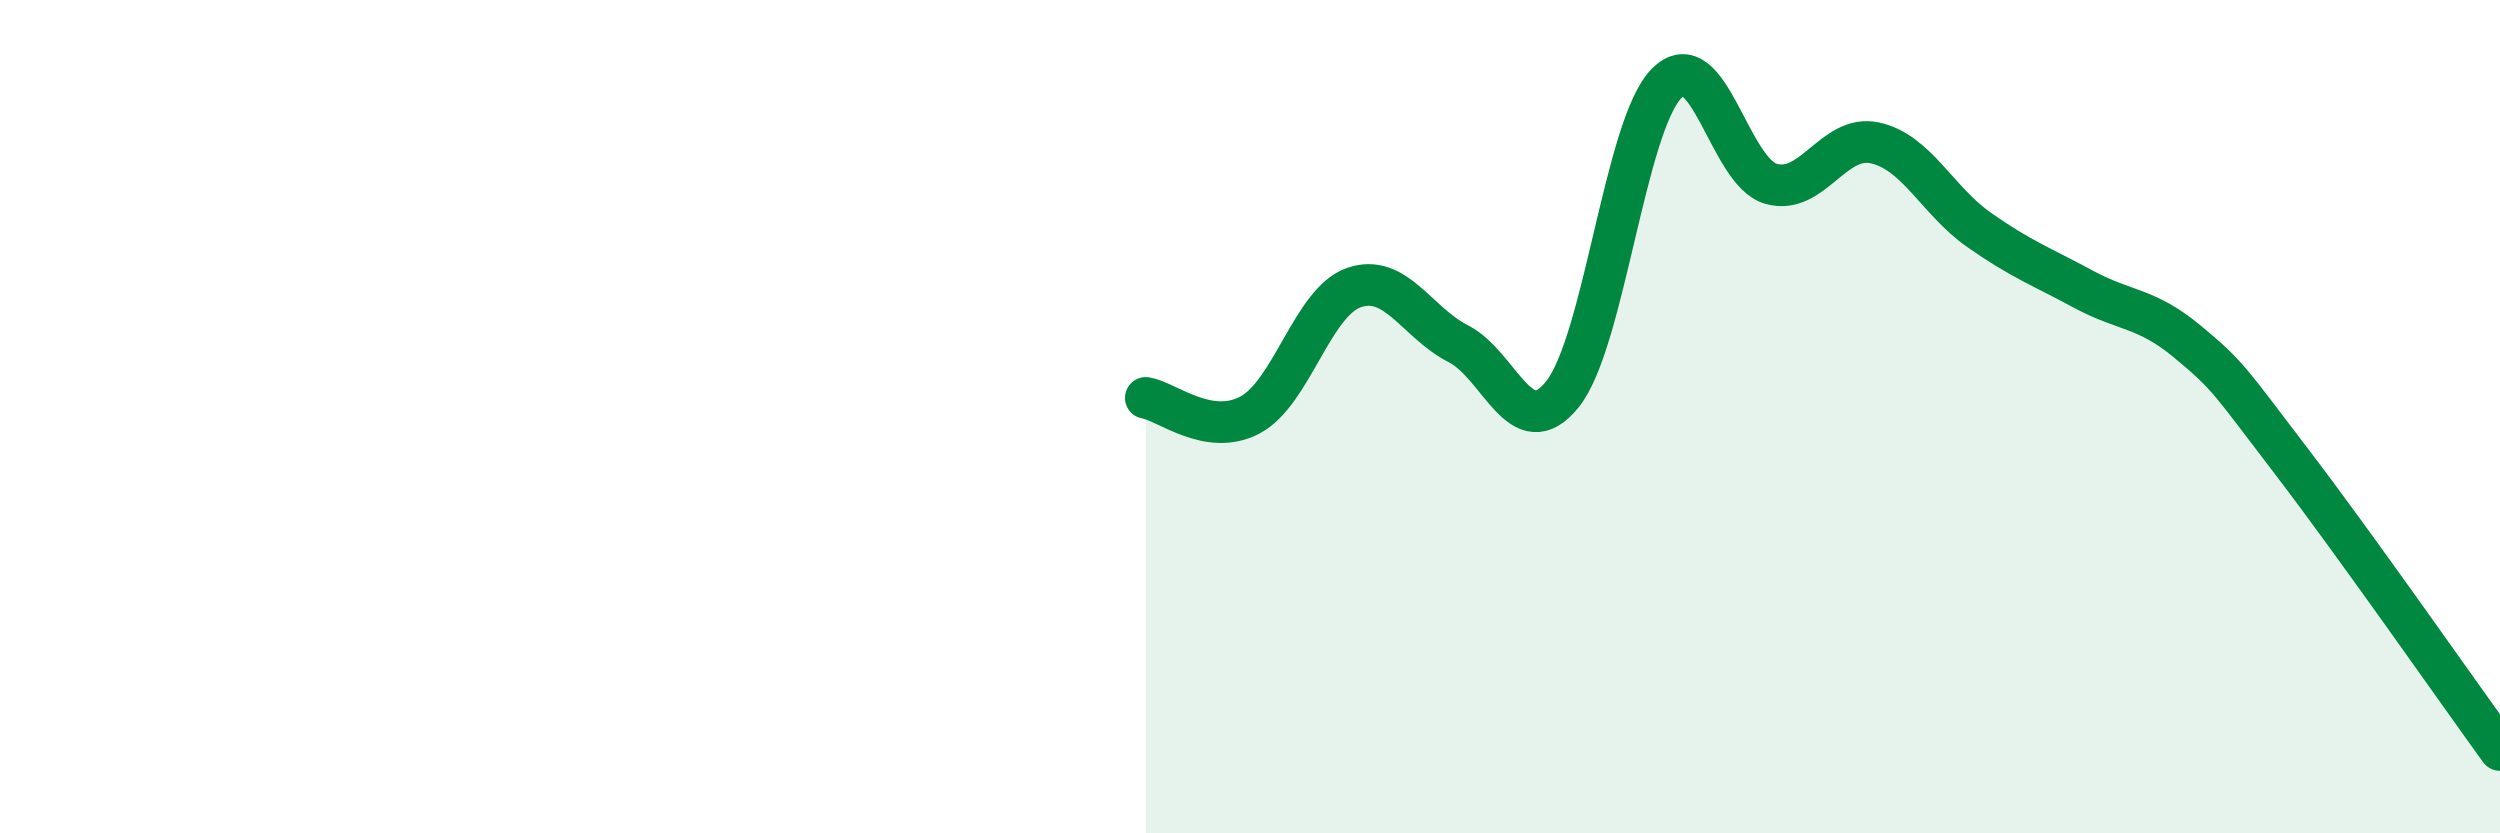
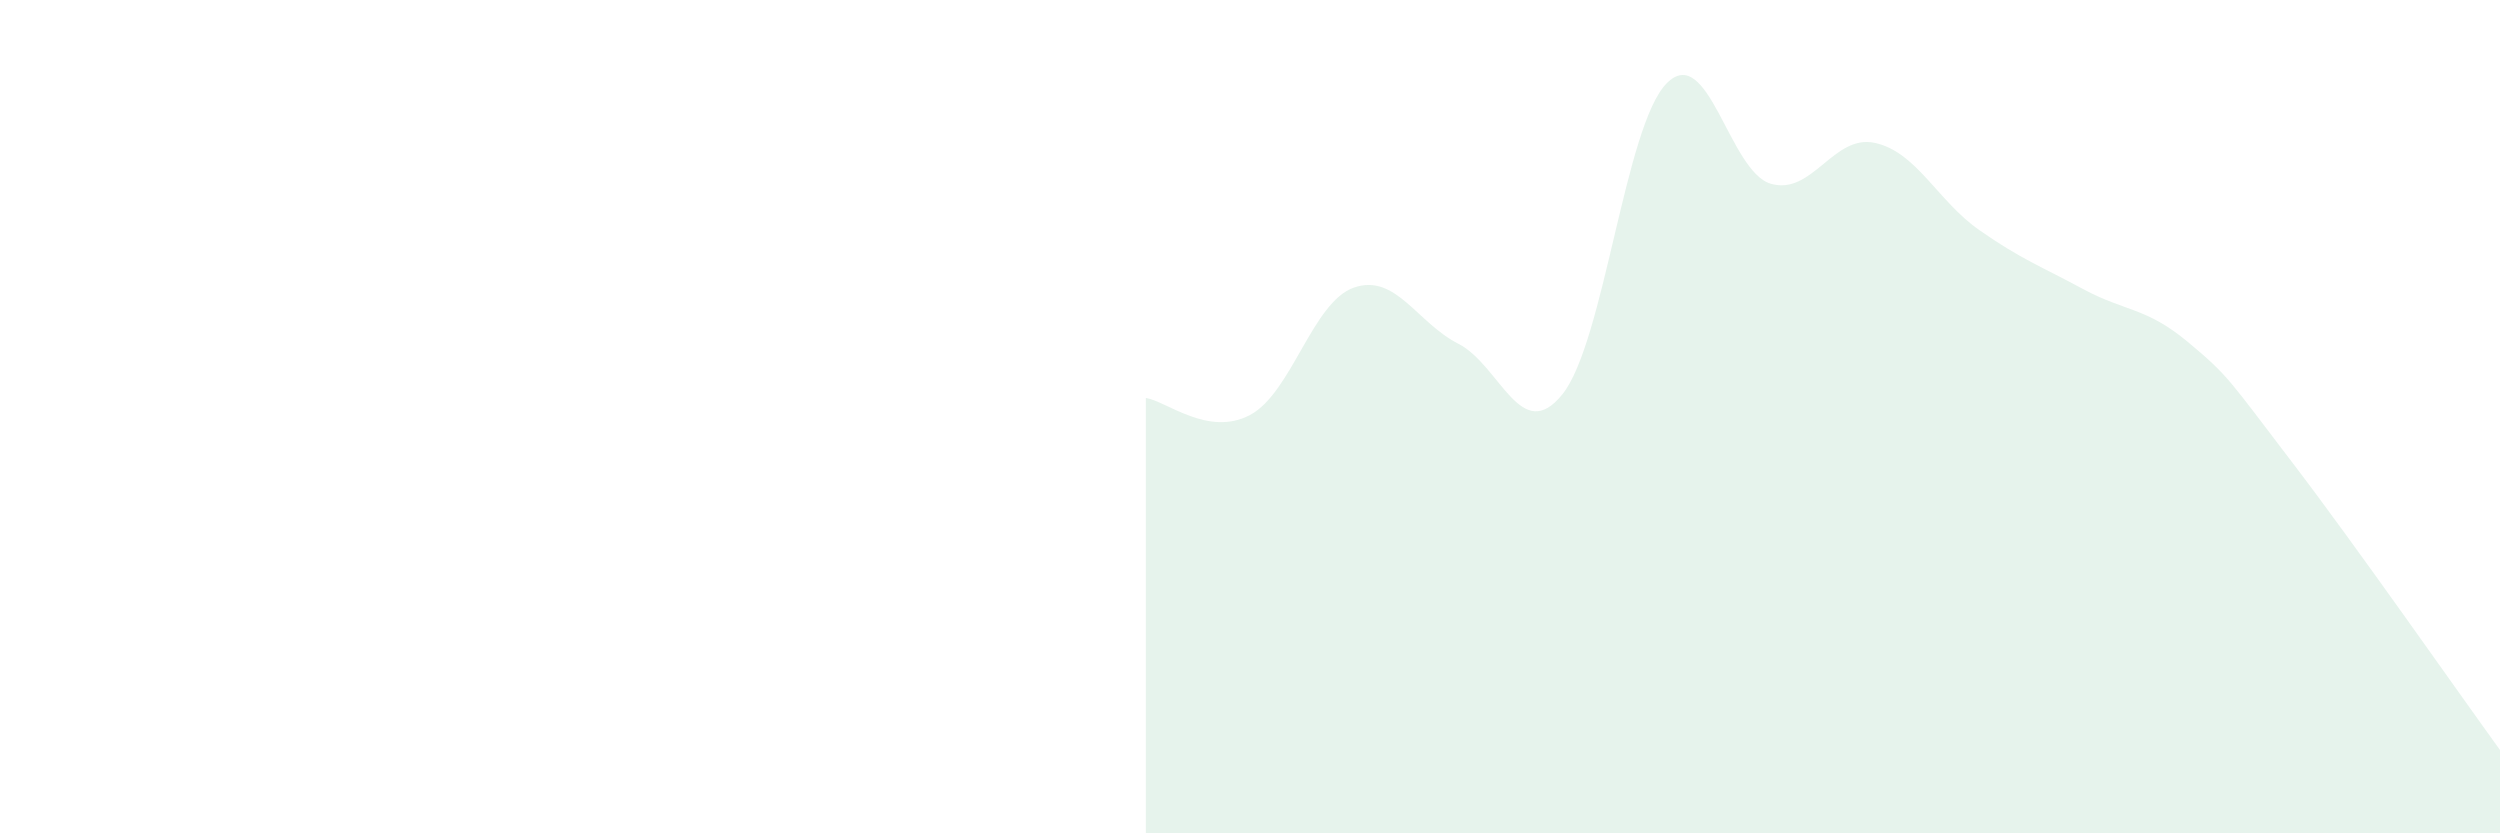
<svg xmlns="http://www.w3.org/2000/svg" width="60" height="20" viewBox="0 0 60 20">
-   <path d="M 27.5,9.55 C 28,9.63 29,10.49 30,9.96 C 31,9.43 31.5,7.24 32.5,6.9 C 33.5,6.56 34,7.74 35,8.25 C 36,8.76 36.5,10.71 37.5,9.46 C 38.5,8.21 39,3.01 40,2 C 41,0.99 41.5,4.12 42.5,4.41 C 43.5,4.7 44,3.21 45,3.43 C 46,3.65 46.5,4.82 47.5,5.52 C 48.5,6.22 49,6.4 50,6.94 C 51,7.48 51.5,7.37 52.5,8.2 C 53.5,9.03 53.5,9.12 55,11.08 C 56.5,13.04 59,16.62 60,18L60 20L27.5 20Z" fill="#008740" opacity="0.1" stroke-linecap="round" stroke-linejoin="round" />
-   <path d="M 27.5,9.55 C 28,9.63 29,10.49 30,9.96 C 31,9.43 31.5,7.24 32.5,6.9 C 33.5,6.56 34,7.74 35,8.25 C 36,8.76 36.5,10.71 37.5,9.46 C 38.5,8.21 39,3.01 40,2 C 41,0.99 41.5,4.12 42.5,4.41 C 43.5,4.7 44,3.21 45,3.43 C 46,3.65 46.5,4.82 47.5,5.52 C 48.5,6.22 49,6.4 50,6.94 C 51,7.48 51.5,7.37 52.5,8.2 C 53.5,9.03 53.5,9.12 55,11.08 C 56.5,13.04 59,16.62 60,18" stroke="#008740" stroke-width="1" fill="none" stroke-linecap="round" stroke-linejoin="round" />
+   <path d="M 27.5,9.55 C 28,9.63 29,10.49 30,9.96 C 31,9.43 31.5,7.24 32.5,6.9 C 33.5,6.56 34,7.74 35,8.25 C 36,8.76 36.5,10.71 37.5,9.46 C 38.5,8.21 39,3.01 40,2 C 41,0.99 41.5,4.12 42.5,4.41 C 43.5,4.7 44,3.21 45,3.43 C 46,3.65 46.5,4.82 47.5,5.52 C 48.5,6.22 49,6.4 50,6.94 C 51,7.48 51.5,7.37 52.5,8.2 C 53.5,9.03 53.5,9.12 55,11.08 C 56.5,13.04 59,16.62 60,18L60 20L27.5 20" fill="#008740" opacity="0.1" stroke-linecap="round" stroke-linejoin="round" />
</svg>